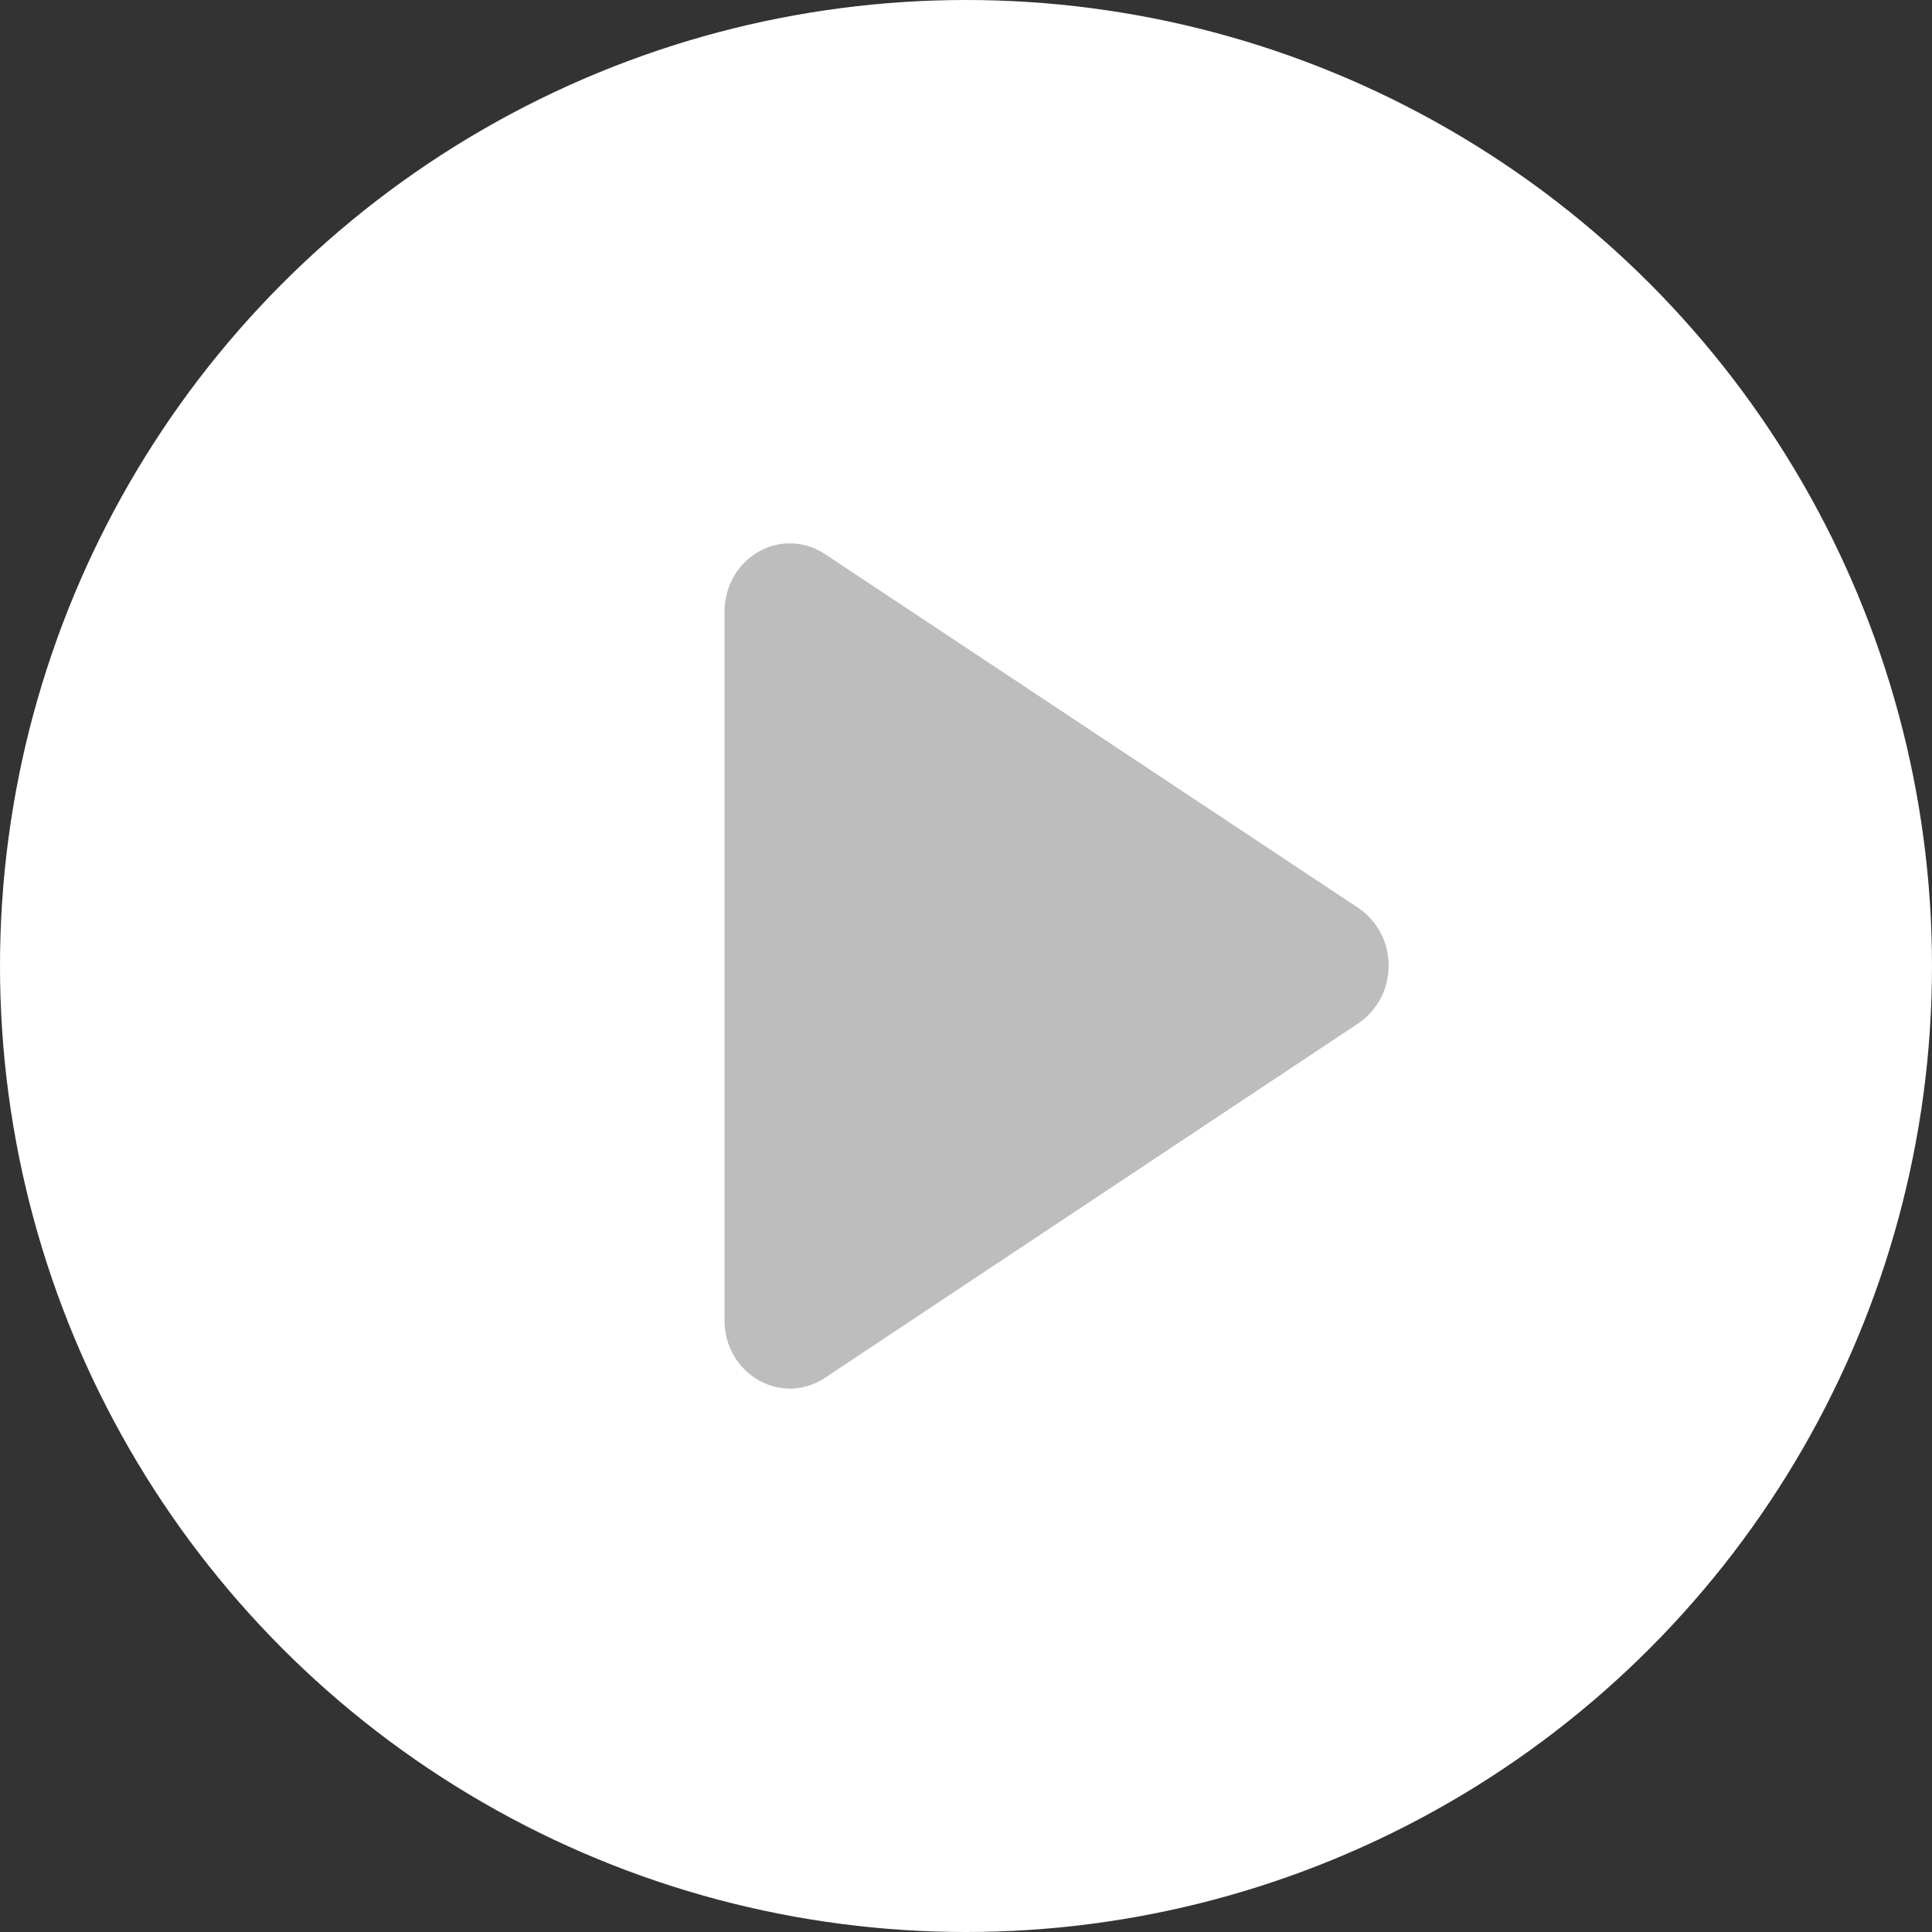
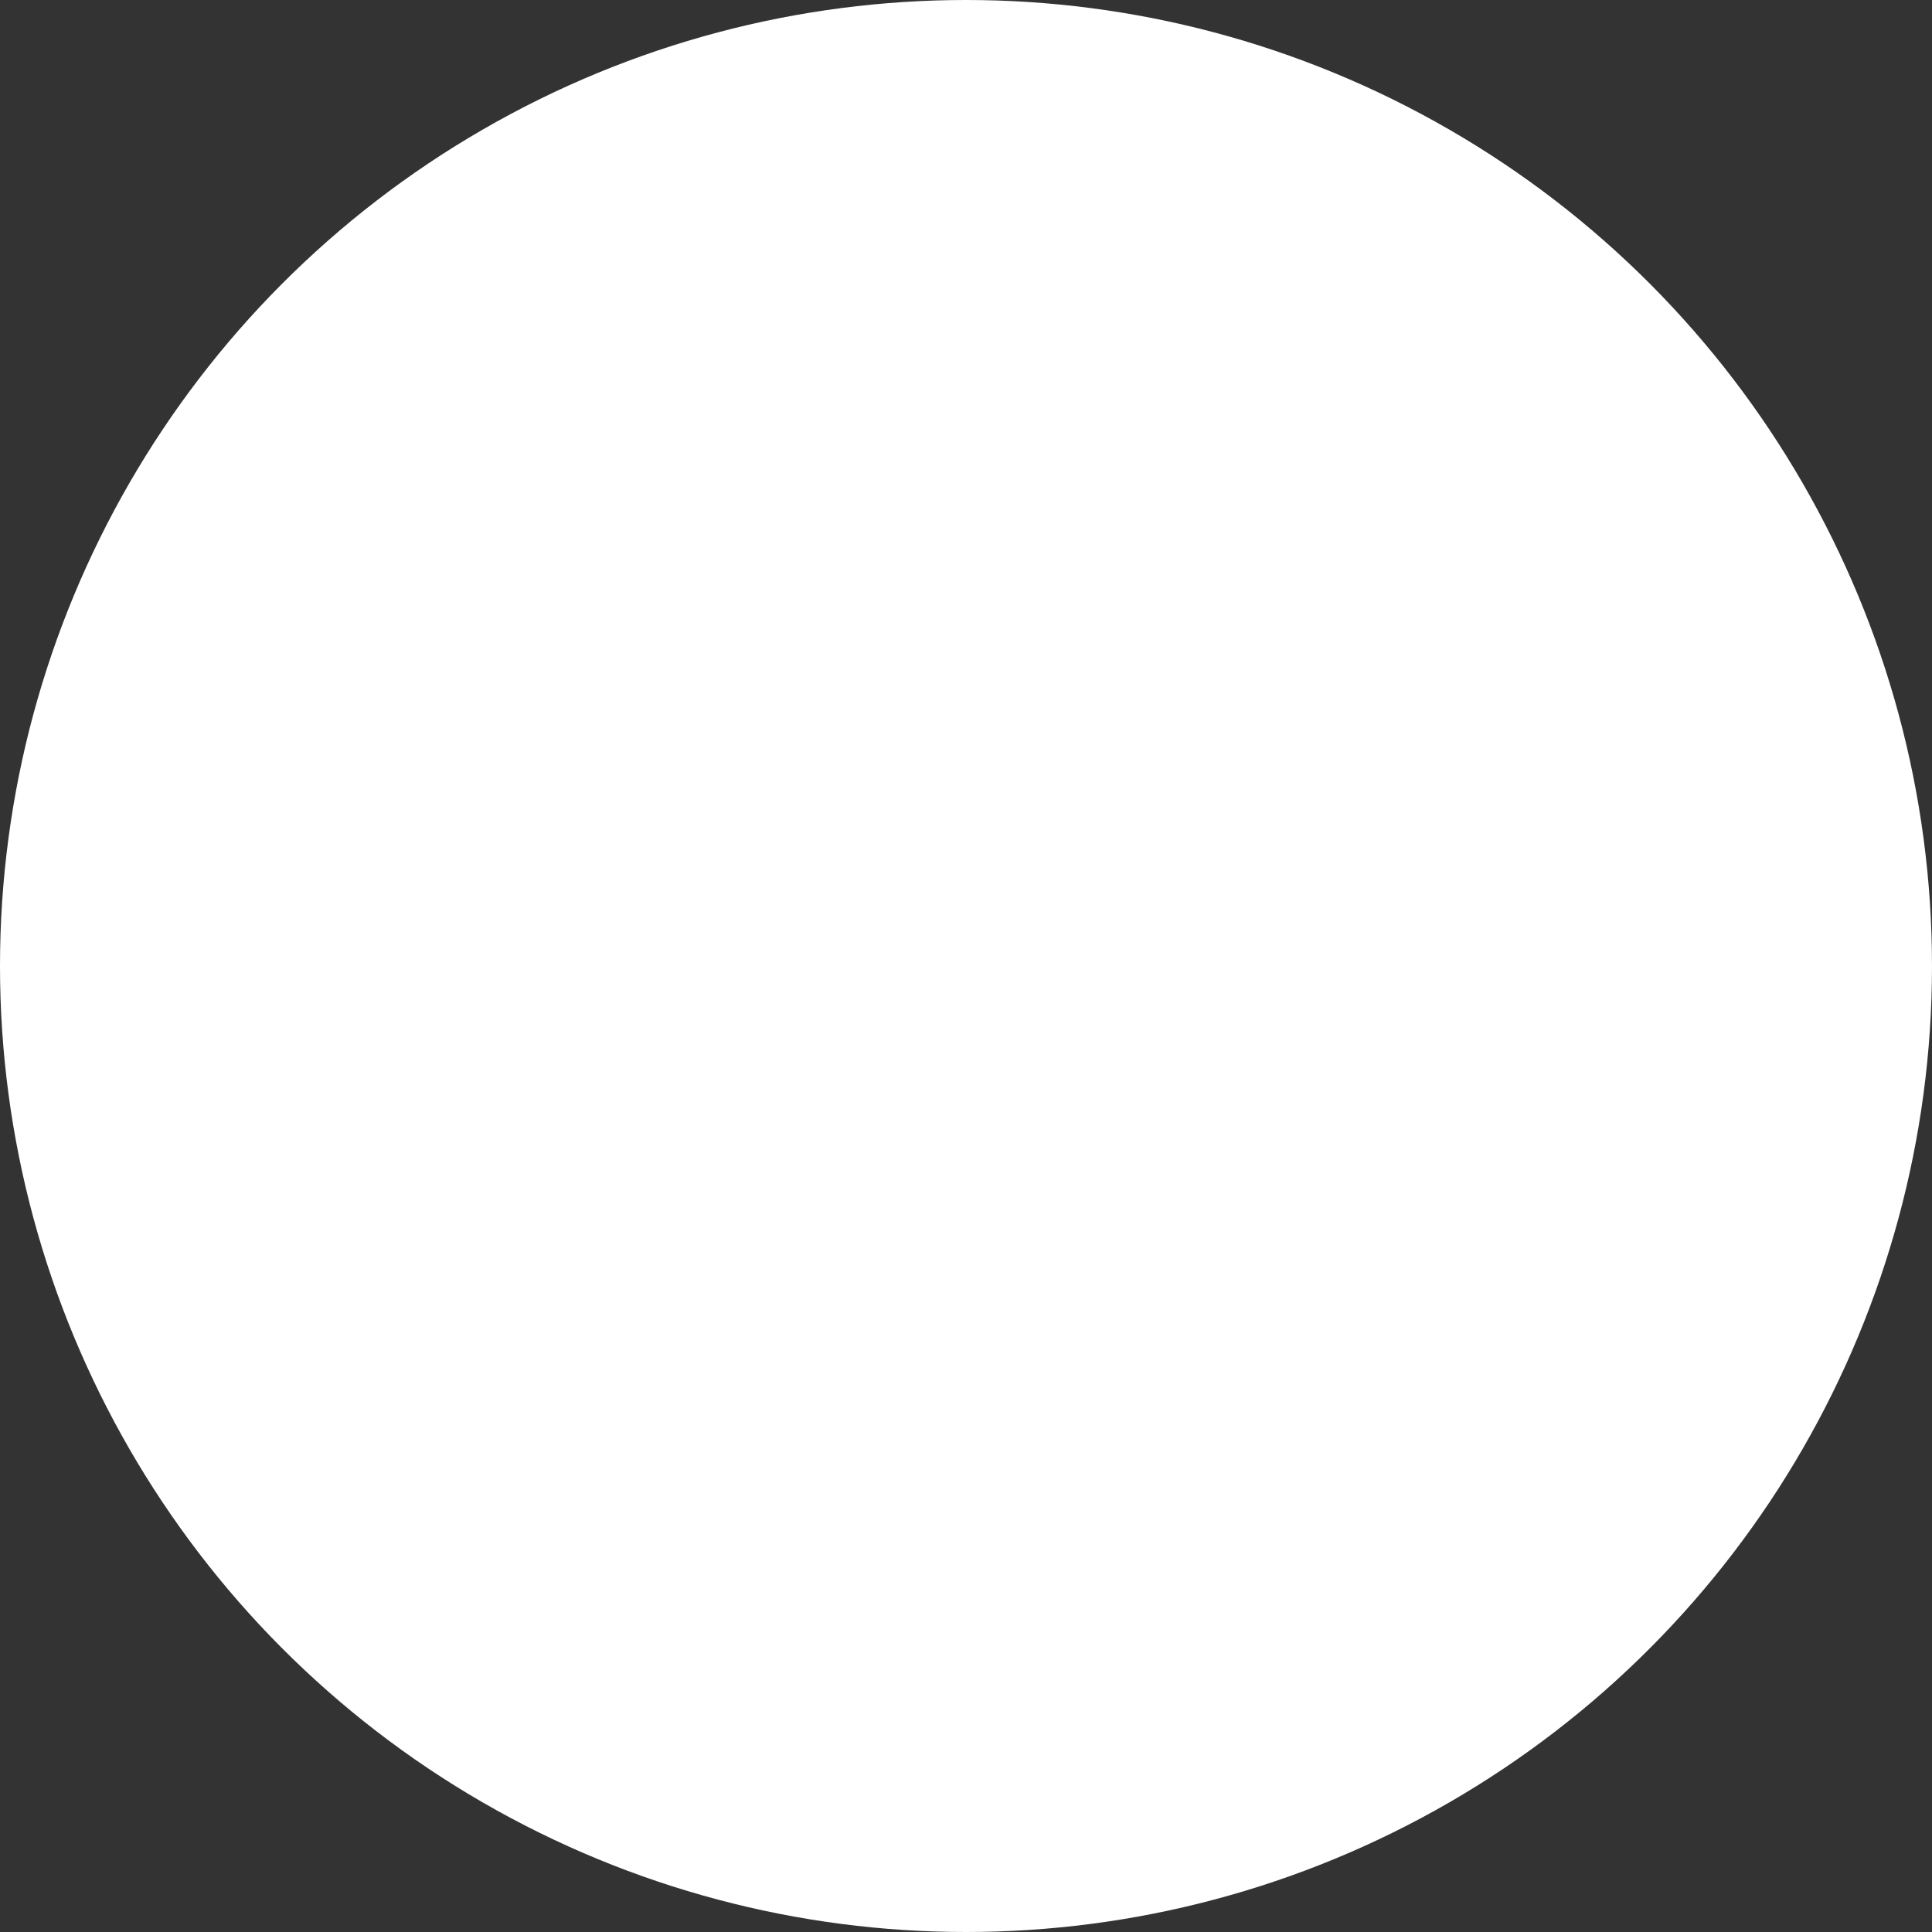
<svg xmlns="http://www.w3.org/2000/svg" width="32" height="32" viewBox="0 0 32 32" fill="none">
  <rect x="0" y="0" width="32" height="32" fill="#333333" stroke="none" />
  <circle cx="16" cy="16" r="16" fill="white" />
-   <path d="M12 10.133V21.866C12 22.761 12.943 23.304 13.67 22.817L22.496 16.951C22.65 16.848 22.777 16.707 22.866 16.54C22.954 16.372 23 16.185 23 15.993C23 15.803 22.954 15.615 22.866 15.447C22.777 15.28 22.65 15.139 22.496 15.037L13.67 9.181C13.506 9.071 13.317 9.008 13.123 9.001C12.928 8.993 12.735 9.041 12.564 9.138C12.393 9.235 12.25 9.379 12.151 9.554C12.052 9.729 12 9.929 12 10.133Z" fill="#BDBDBD" />
</svg>